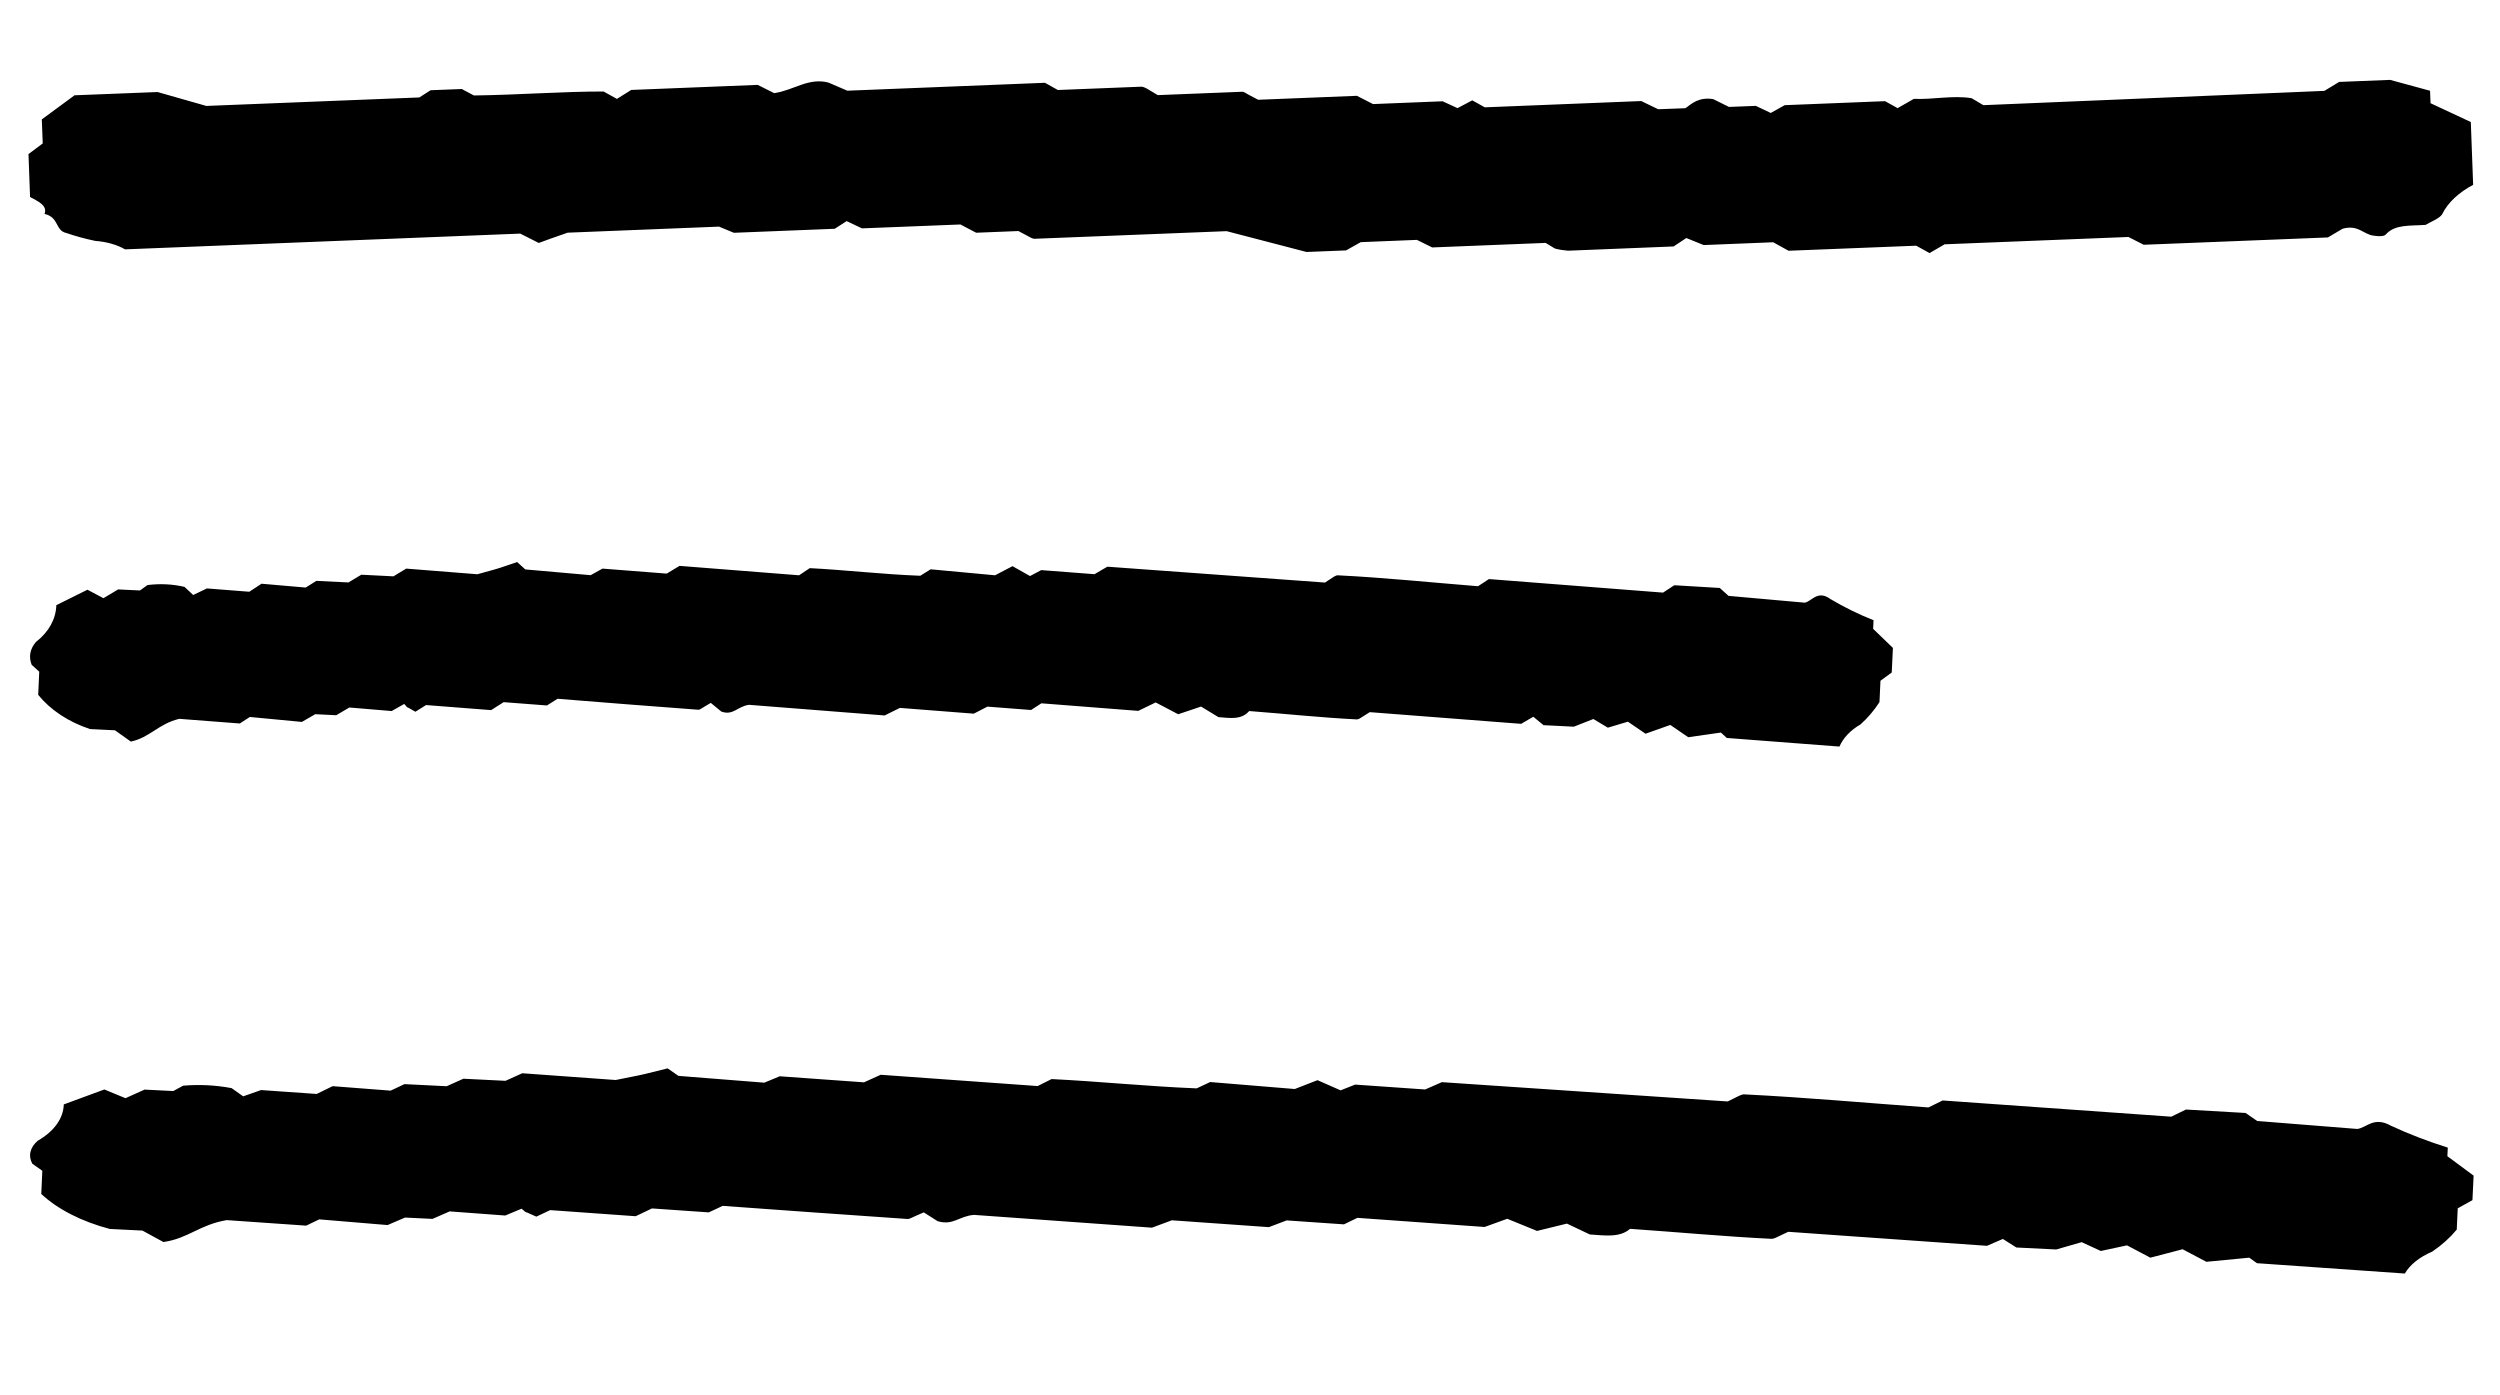
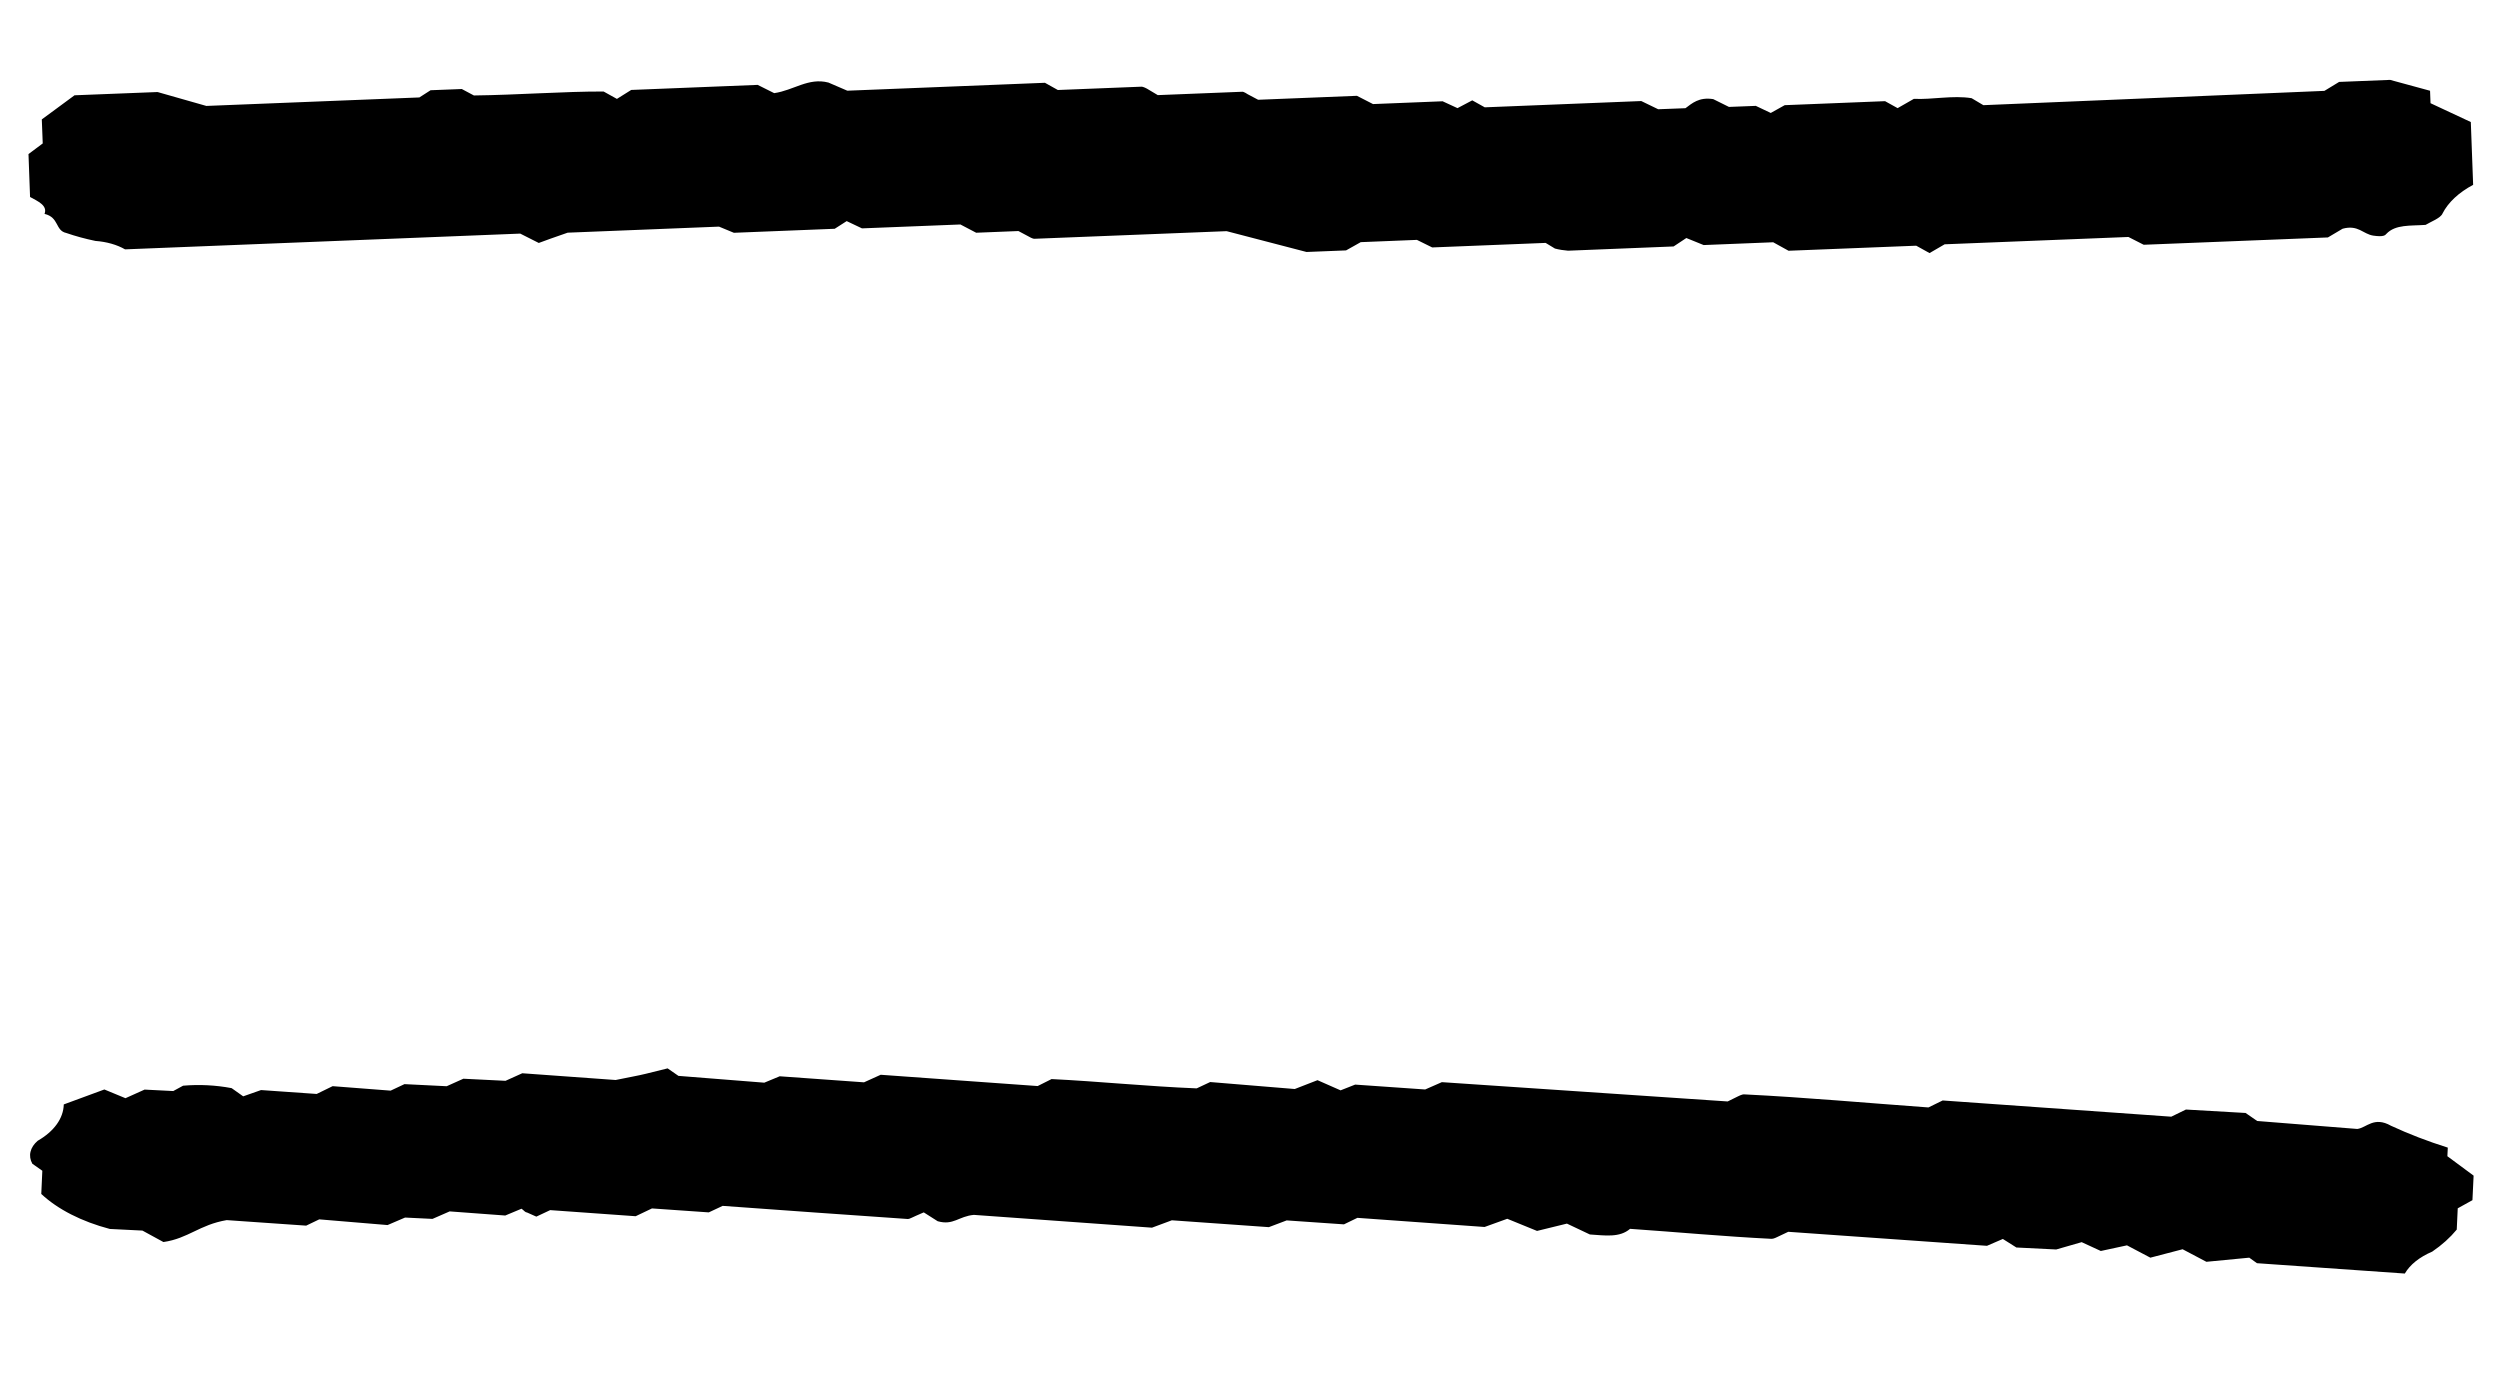
<svg xmlns="http://www.w3.org/2000/svg" width="43" height="24" viewBox="0 0 43 24" fill="none">
  <path d="M34.114 1.809L33.912 1.689C33.59 1.636 33.233 1.716 32.919 1.7L32.639 1.86L32.423 1.74L30.697 1.809L30.457 1.943L30.2 1.821L29.738 1.839L29.468 1.705C29.221 1.666 29.103 1.778 28.99 1.861L28.521 1.879L28.23 1.738L25.538 1.846L25.323 1.726L25.069 1.86L24.813 1.742L23.616 1.79L23.339 1.648L21.64 1.716L21.459 1.62C21.459 1.62 21.396 1.577 21.369 1.578C20.879 1.598 20.397 1.617 19.914 1.636L19.726 1.524C19.726 1.524 19.664 1.489 19.63 1.491C19.147 1.51 18.665 1.529 18.195 1.548L17.973 1.424L14.574 1.56L14.249 1.42C13.905 1.33 13.648 1.555 13.316 1.602L13.032 1.46L10.857 1.547L10.611 1.701L10.382 1.574C9.701 1.572 8.906 1.633 8.151 1.642L7.943 1.531L7.406 1.552L7.213 1.676L3.549 1.822L2.71 1.583L1.282 1.639L0.719 2.054L0.735 2.467L0.49 2.65L0.517 3.388C0.649 3.461 0.822 3.533 0.766 3.679C1.02 3.739 0.947 3.965 1.139 4.007C1.299 4.062 1.467 4.108 1.641 4.144C1.834 4.158 2.012 4.209 2.151 4.289L8.948 4.018L9.267 4.179C9.388 4.133 9.522 4.086 9.764 4.002L12.367 3.898L12.623 4.004L14.357 3.935L14.563 3.803L14.826 3.928L16.519 3.861L16.79 4.003L17.517 3.974L17.697 4.07C17.697 4.07 17.76 4.109 17.794 4.107C18.929 4.062 20.064 4.017 21.098 3.976L22.472 4.334L23.152 4.307L23.405 4.165L24.371 4.126L24.634 4.256L26.585 4.178L26.745 4.275C26.817 4.294 26.893 4.306 26.971 4.312C27.583 4.287 28.188 4.263 28.786 4.239L29.005 4.094L29.303 4.215L30.499 4.167L30.763 4.313L32.959 4.226L33.188 4.353L33.448 4.202L36.609 4.076L36.872 4.21L40.04 4.084L40.293 3.934C40.562 3.861 40.644 4.027 40.822 4.053C40.999 4.079 41.026 4.045 41.045 4.023C41.202 3.856 41.462 3.887 41.72 3.868C41.807 3.815 41.981 3.751 42.012 3.671C42.108 3.482 42.291 3.311 42.538 3.179L42.498 2.099L41.805 1.775L41.797 1.561L41.11 1.374L40.233 1.409L39.98 1.563L34.114 1.809Z" fill="black" />
-   <path d="M22.79 10.02L22.925 9.931C22.925 9.931 22.979 9.894 23.005 9.895C23.813 9.935 24.62 10.019 25.422 10.083L25.61 9.96L28.604 10.193L28.798 10.066L29.58 10.113L29.731 10.249L31.042 10.366C31.163 10.344 31.262 10.141 31.484 10.304C31.716 10.442 31.964 10.564 32.225 10.668L32.218 10.816L32.558 11.144L32.538 11.567L32.344 11.709L32.327 12.076C32.239 12.214 32.13 12.343 32.001 12.46C31.833 12.556 31.706 12.688 31.638 12.841L29.701 12.693L29.6 12.6L29.038 12.68L28.729 12.469L28.303 12.62L28 12.413L27.655 12.516L27.406 12.367L27.07 12.499L26.549 12.473L26.373 12.328L26.163 12.45L23.56 12.249L23.414 12.341C23.414 12.341 23.366 12.375 23.34 12.374C22.719 12.343 22.095 12.276 21.486 12.23C21.348 12.387 21.156 12.349 20.958 12.335L20.658 12.153L20.265 12.285L19.878 12.082L19.578 12.227L17.912 12.097L17.734 12.212L16.984 12.154L16.749 12.275L15.478 12.176L15.216 12.306L12.883 12.123C12.683 12.149 12.613 12.313 12.407 12.239L12.226 12.09C12.135 12.142 12.183 12.116 12.226 12.09C12.065 12.182 12.038 12.209 12.017 12.208C11.204 12.148 10.397 12.084 9.59 12.019L9.407 12.134L8.663 12.077L8.447 12.214L7.328 12.127L7.145 12.242L7.022 12.172C6.996 12.171 6.982 12.134 6.952 12.108L6.737 12.23L6.009 12.169L5.783 12.302L5.423 12.284L5.192 12.417L4.297 12.332L4.125 12.444L3.083 12.364C2.724 12.45 2.577 12.687 2.25 12.755L1.977 12.561L1.549 12.54C1.181 12.419 0.869 12.213 0.657 11.952L0.675 11.553L0.545 11.435C0.518 11.368 0.51 11.297 0.523 11.229C0.537 11.16 0.57 11.095 0.621 11.039C0.838 10.872 0.962 10.647 0.969 10.409L1.504 10.143L1.779 10.289L2.032 10.138L2.407 10.156L2.537 10.063C2.748 10.036 2.966 10.046 3.173 10.094L3.323 10.234L3.559 10.121L4.288 10.178L4.498 10.04L5.258 10.106L5.441 9.991L5.994 10.018L6.214 9.885L6.767 9.913L6.987 9.78L8.211 9.877C8.391 9.826 8.502 9.799 8.608 9.764C8.714 9.73 8.804 9.698 8.895 9.667L9.035 9.794L10.159 9.893L10.363 9.78L11.467 9.866L11.688 9.733L13.744 9.895L13.928 9.772C14.538 9.803 15.182 9.879 15.829 9.903L16.007 9.792L17.115 9.895L17.415 9.738L17.716 9.908L17.909 9.806L18.825 9.876L19.046 9.747L22.79 10.02Z" fill="black" />
  <path d="M29.716 18.945L29.892 18.858C29.892 18.858 29.962 18.821 29.997 18.823C31.057 18.875 32.116 18.972 33.169 19.048L33.414 18.928L37.346 19.207L37.598 19.084L38.624 19.143L38.824 19.281L40.546 19.418C40.705 19.398 40.831 19.196 41.125 19.363C41.431 19.505 41.759 19.631 42.102 19.739L42.095 19.887L42.546 20.221L42.526 20.643L42.273 20.783L42.256 21.149C42.143 21.286 42.002 21.414 41.834 21.528C41.614 21.622 41.451 21.753 41.363 21.905L38.82 21.727L38.687 21.632L37.95 21.703L37.541 21.487L36.986 21.632L36.584 21.42L36.134 21.517L35.805 21.365L35.367 21.491L34.682 21.457L34.449 21.31L34.176 21.428L30.758 21.187L30.568 21.277C30.568 21.277 30.505 21.31 30.471 21.308C29.657 21.268 28.837 21.191 28.037 21.136C27.858 21.291 27.606 21.25 27.346 21.233L26.951 21.046L26.437 21.172L25.925 20.963L25.535 21.104L23.347 20.947L23.116 21.059L22.131 20.991L21.824 21.107L20.156 20.989L19.814 21.116L16.751 20.896C16.489 20.919 16.399 21.082 16.128 21.005L15.889 20.853C15.77 20.903 15.832 20.878 15.889 20.853C15.678 20.942 15.643 20.969 15.616 20.967C14.549 20.894 13.489 20.818 12.43 20.741L12.191 20.853L11.214 20.785L10.933 20.919L9.463 20.814L9.225 20.926L9.063 20.854C9.029 20.852 9.01 20.816 8.97 20.79L8.69 20.907L7.734 20.836L7.439 20.965L6.967 20.942L6.666 21.071L5.491 20.973L5.266 21.081L3.899 20.986C3.429 21.066 3.24 21.301 2.811 21.363L2.45 21.166L1.889 21.138C1.405 21.011 0.992 20.8 0.71 20.536L0.728 20.137L0.556 20.016C0.519 19.949 0.508 19.878 0.525 19.81C0.541 19.742 0.583 19.677 0.649 19.621C0.932 19.458 1.091 19.235 1.097 18.996L1.795 18.739L2.158 18.889L2.487 18.741L2.98 18.766L3.149 18.674C3.425 18.65 3.711 18.664 3.984 18.716L4.183 18.857L4.49 18.749L5.447 18.816L5.721 18.682L6.719 18.759L6.957 18.647L7.683 18.683L7.97 18.554L8.695 18.59L8.983 18.46L10.589 18.576C10.825 18.527 10.97 18.503 11.108 18.469C11.247 18.436 11.365 18.406 11.483 18.376L11.669 18.505L13.146 18.622L13.411 18.512L14.861 18.616L15.148 18.486L17.848 18.68L18.087 18.56C18.888 18.599 19.734 18.686 20.583 18.72L20.815 18.611L22.27 18.731L22.661 18.579L23.058 18.754L23.309 18.655L24.513 18.739L24.8 18.613L29.716 18.945Z" fill="black" />
</svg>